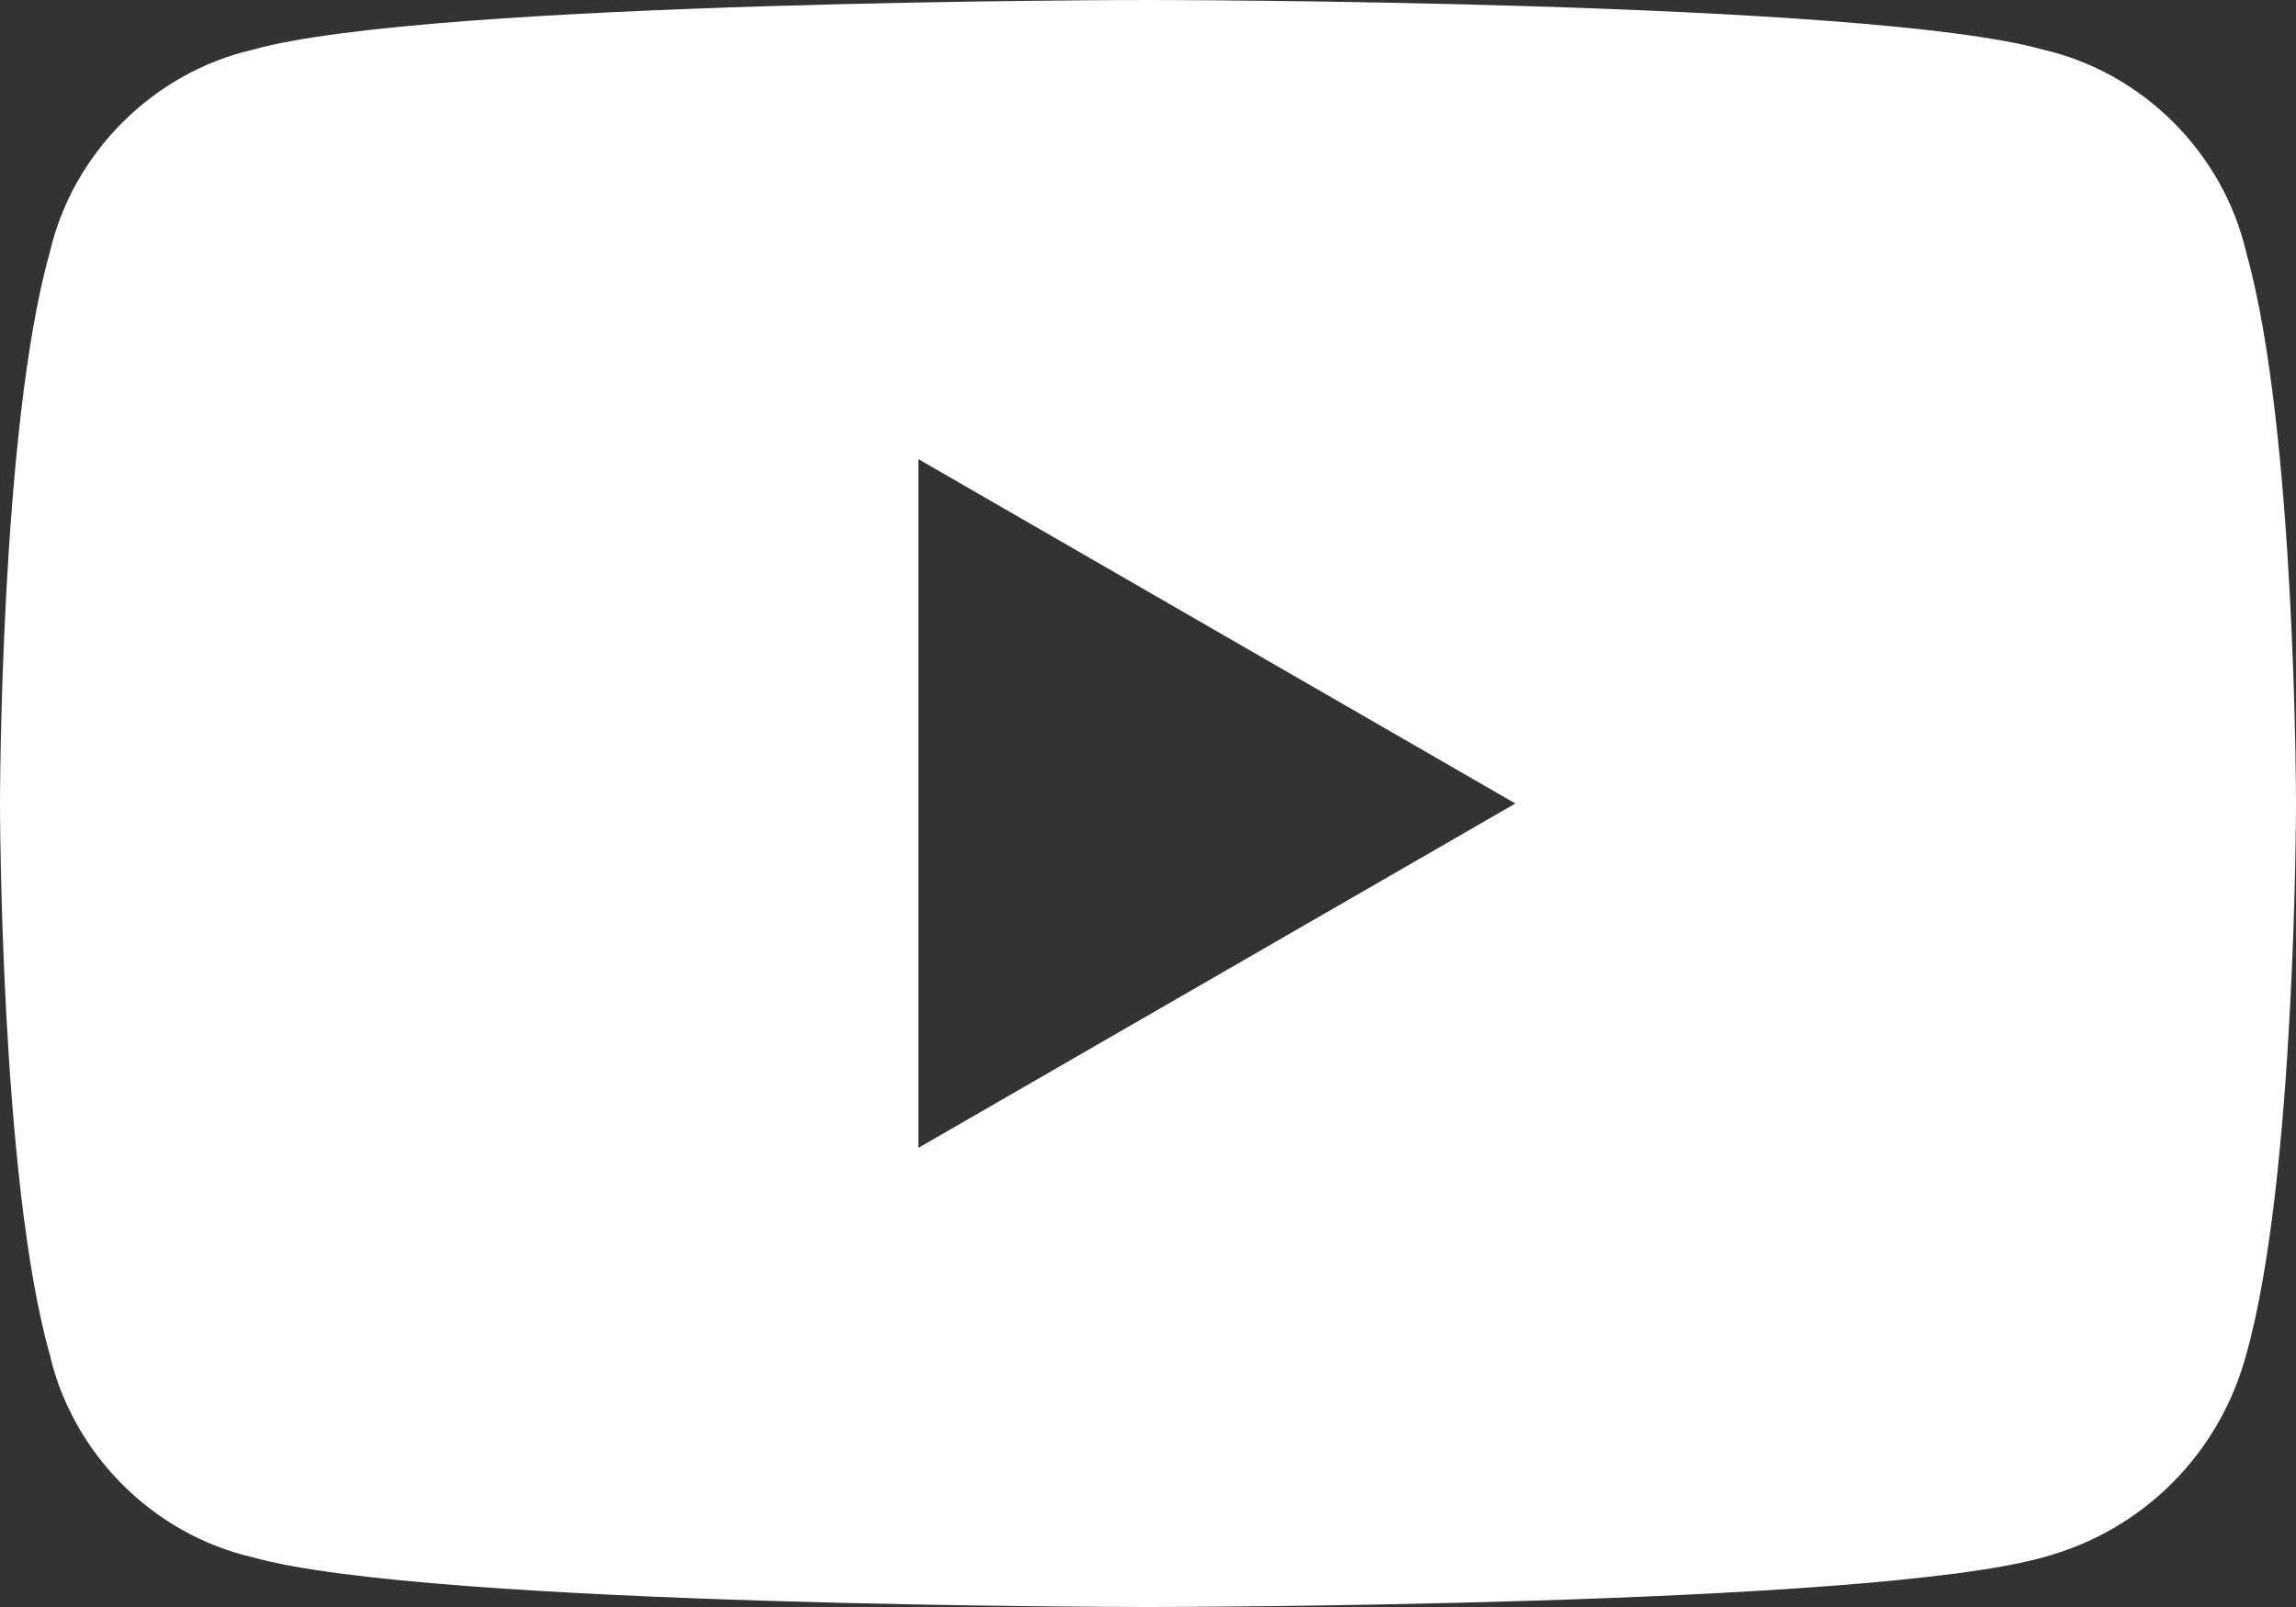
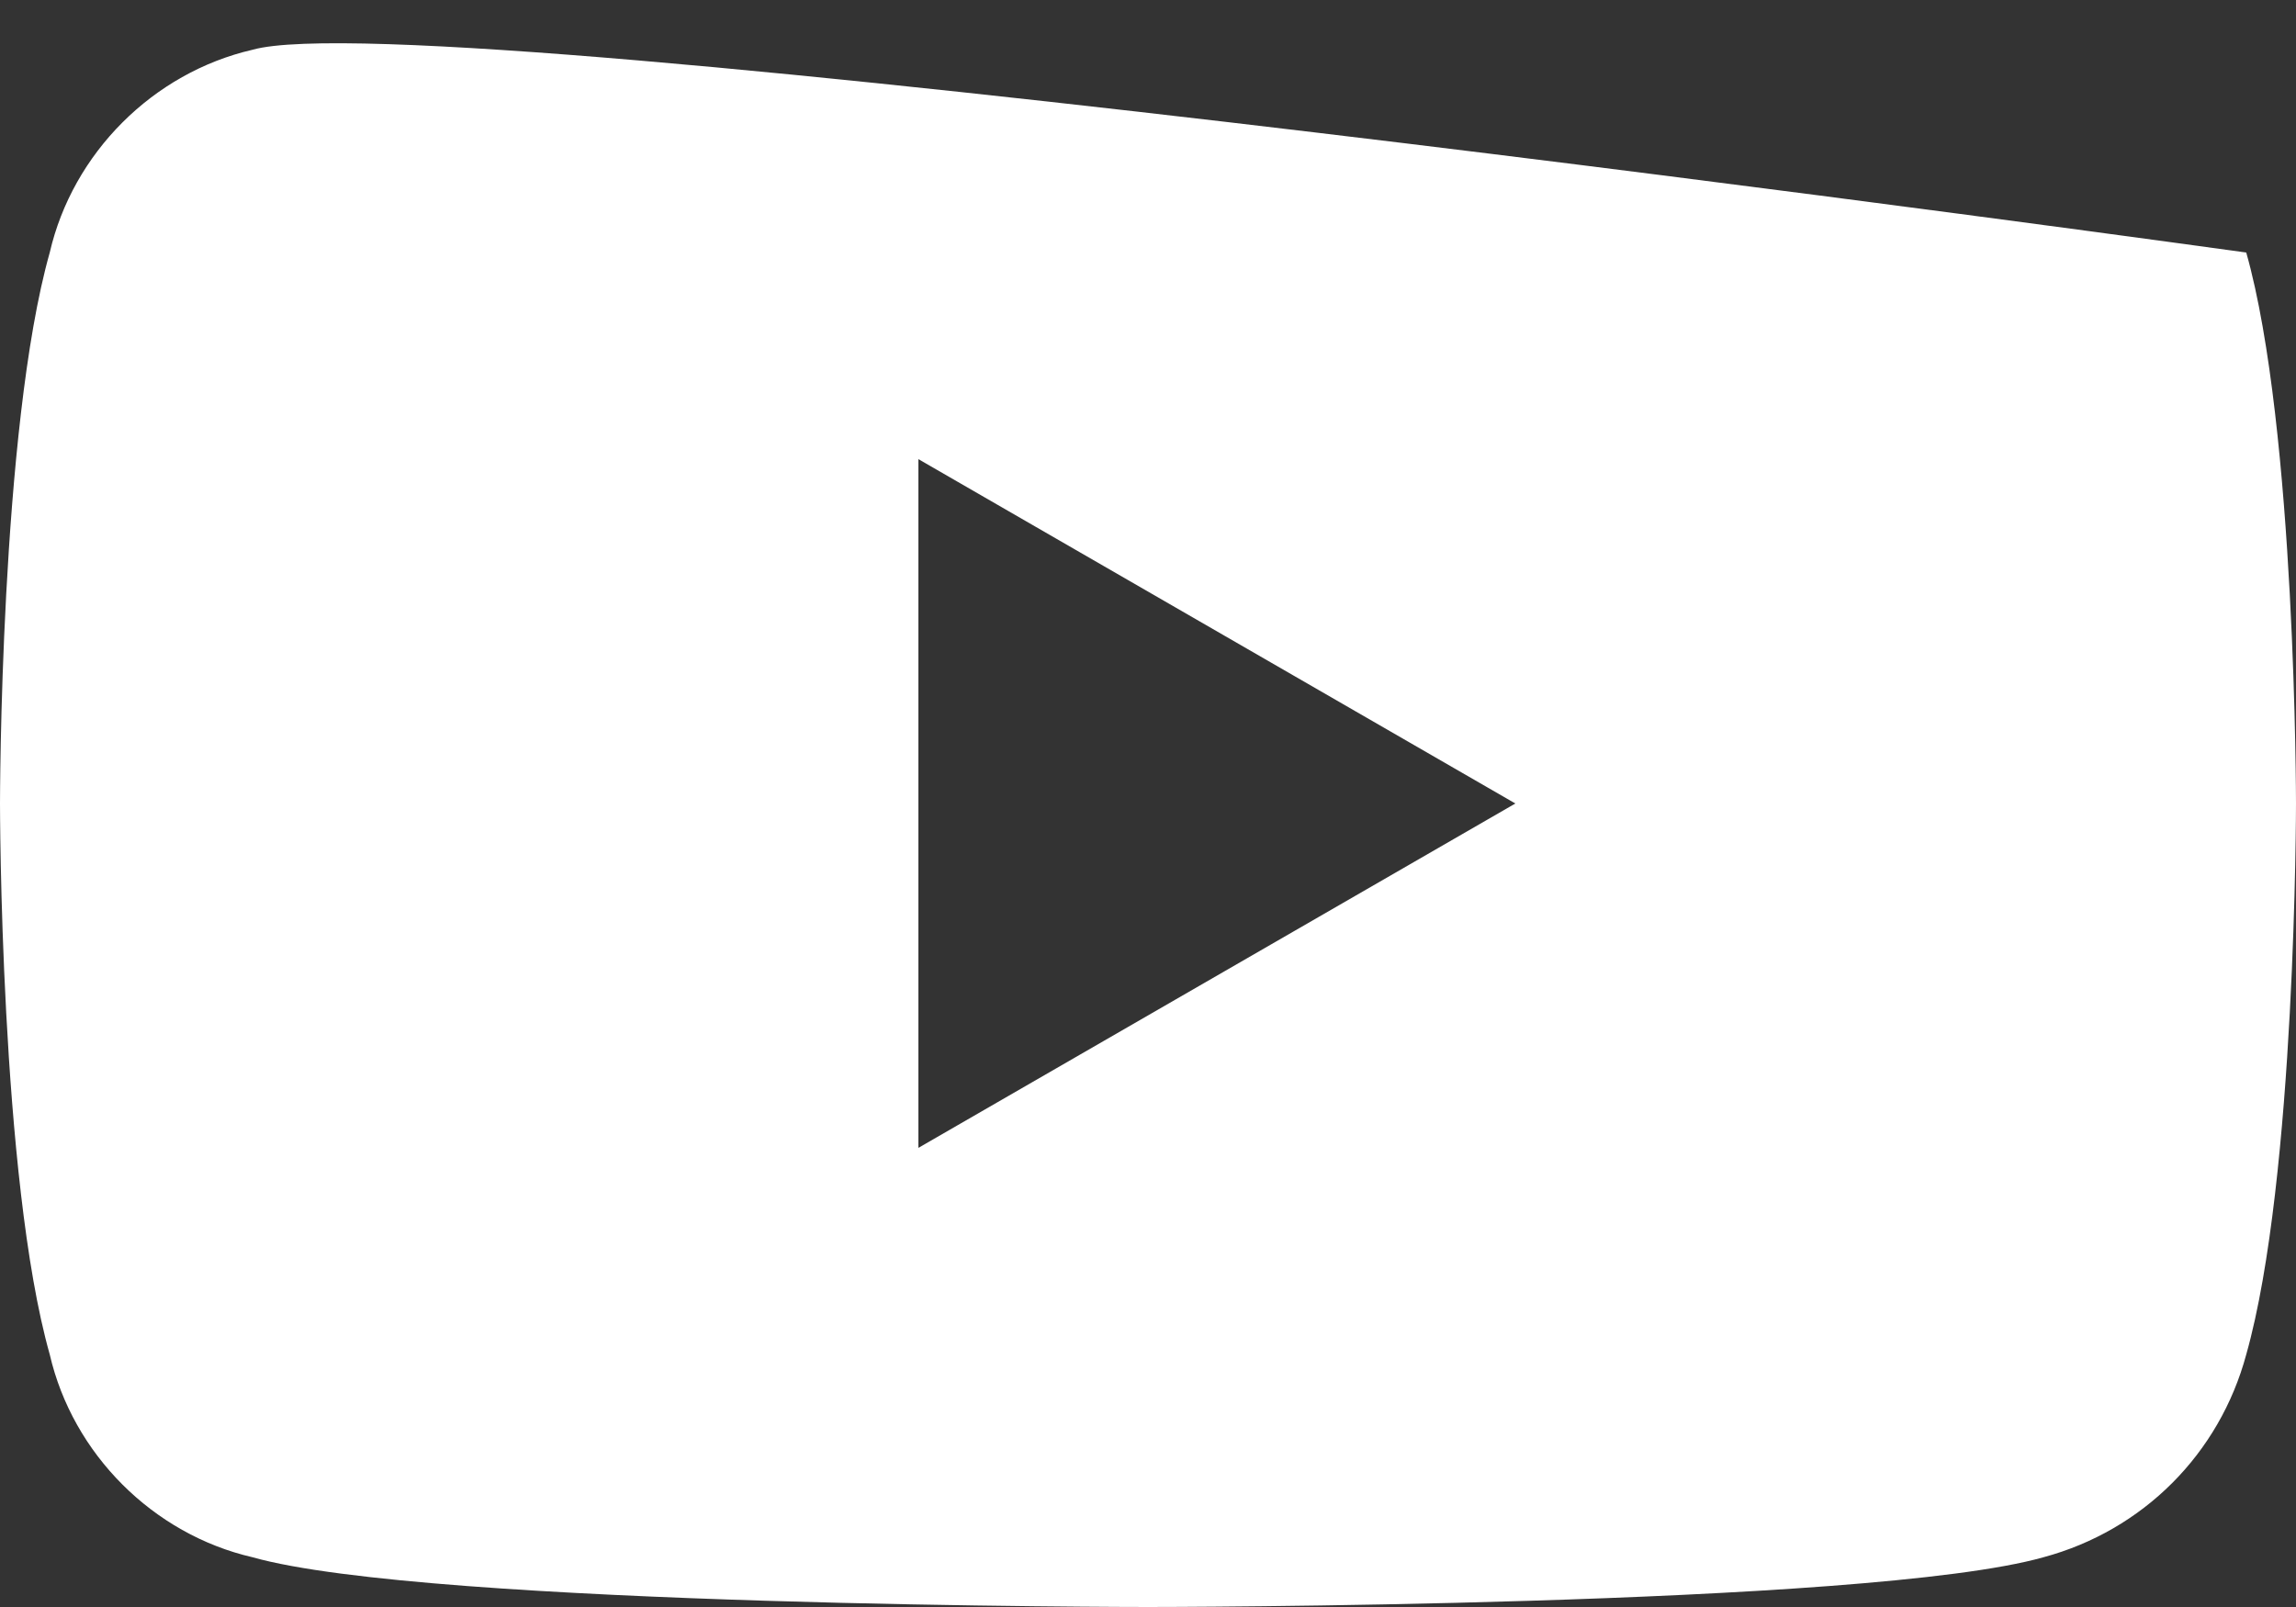
<svg xmlns="http://www.w3.org/2000/svg" style="overflow:visible;enable-background:new 0 0 60 42" xml:space="preserve" viewBox="0 0 60 42">
  <rect x="0" y="0" width="60" height="42" fill="#333333" stroke="none" />
-   <path d="M58.7 6.6C58.1 4 56 1.9 53.4 1.3 48.8 0 30 0 30 0S11.2 0 6.6 1.3C4 1.9 1.9 4 1.3 6.6 0 11.2 0 21 0 21s0 9.8 1.3 14.4c.6 2.6 2.7 4.7 5.3 5.3C11.2 42 30 42 30 42s18.8 0 23.4-1.3C56 40 58 38 58.7 35.4 60 30.8 60 21 60 21s0-9.8-1.3-14.4zM24 30V12l15.6 9L24 30z" fill="#ffffff" />
+   <path d="M58.7 6.6S11.2 0 6.6 1.3C4 1.9 1.9 4 1.3 6.6 0 11.2 0 21 0 21s0 9.8 1.3 14.4c.6 2.6 2.7 4.7 5.3 5.3C11.2 42 30 42 30 42s18.8 0 23.4-1.3C56 40 58 38 58.7 35.4 60 30.8 60 21 60 21s0-9.8-1.3-14.4zM24 30V12l15.6 9L24 30z" fill="#ffffff" />
</svg>